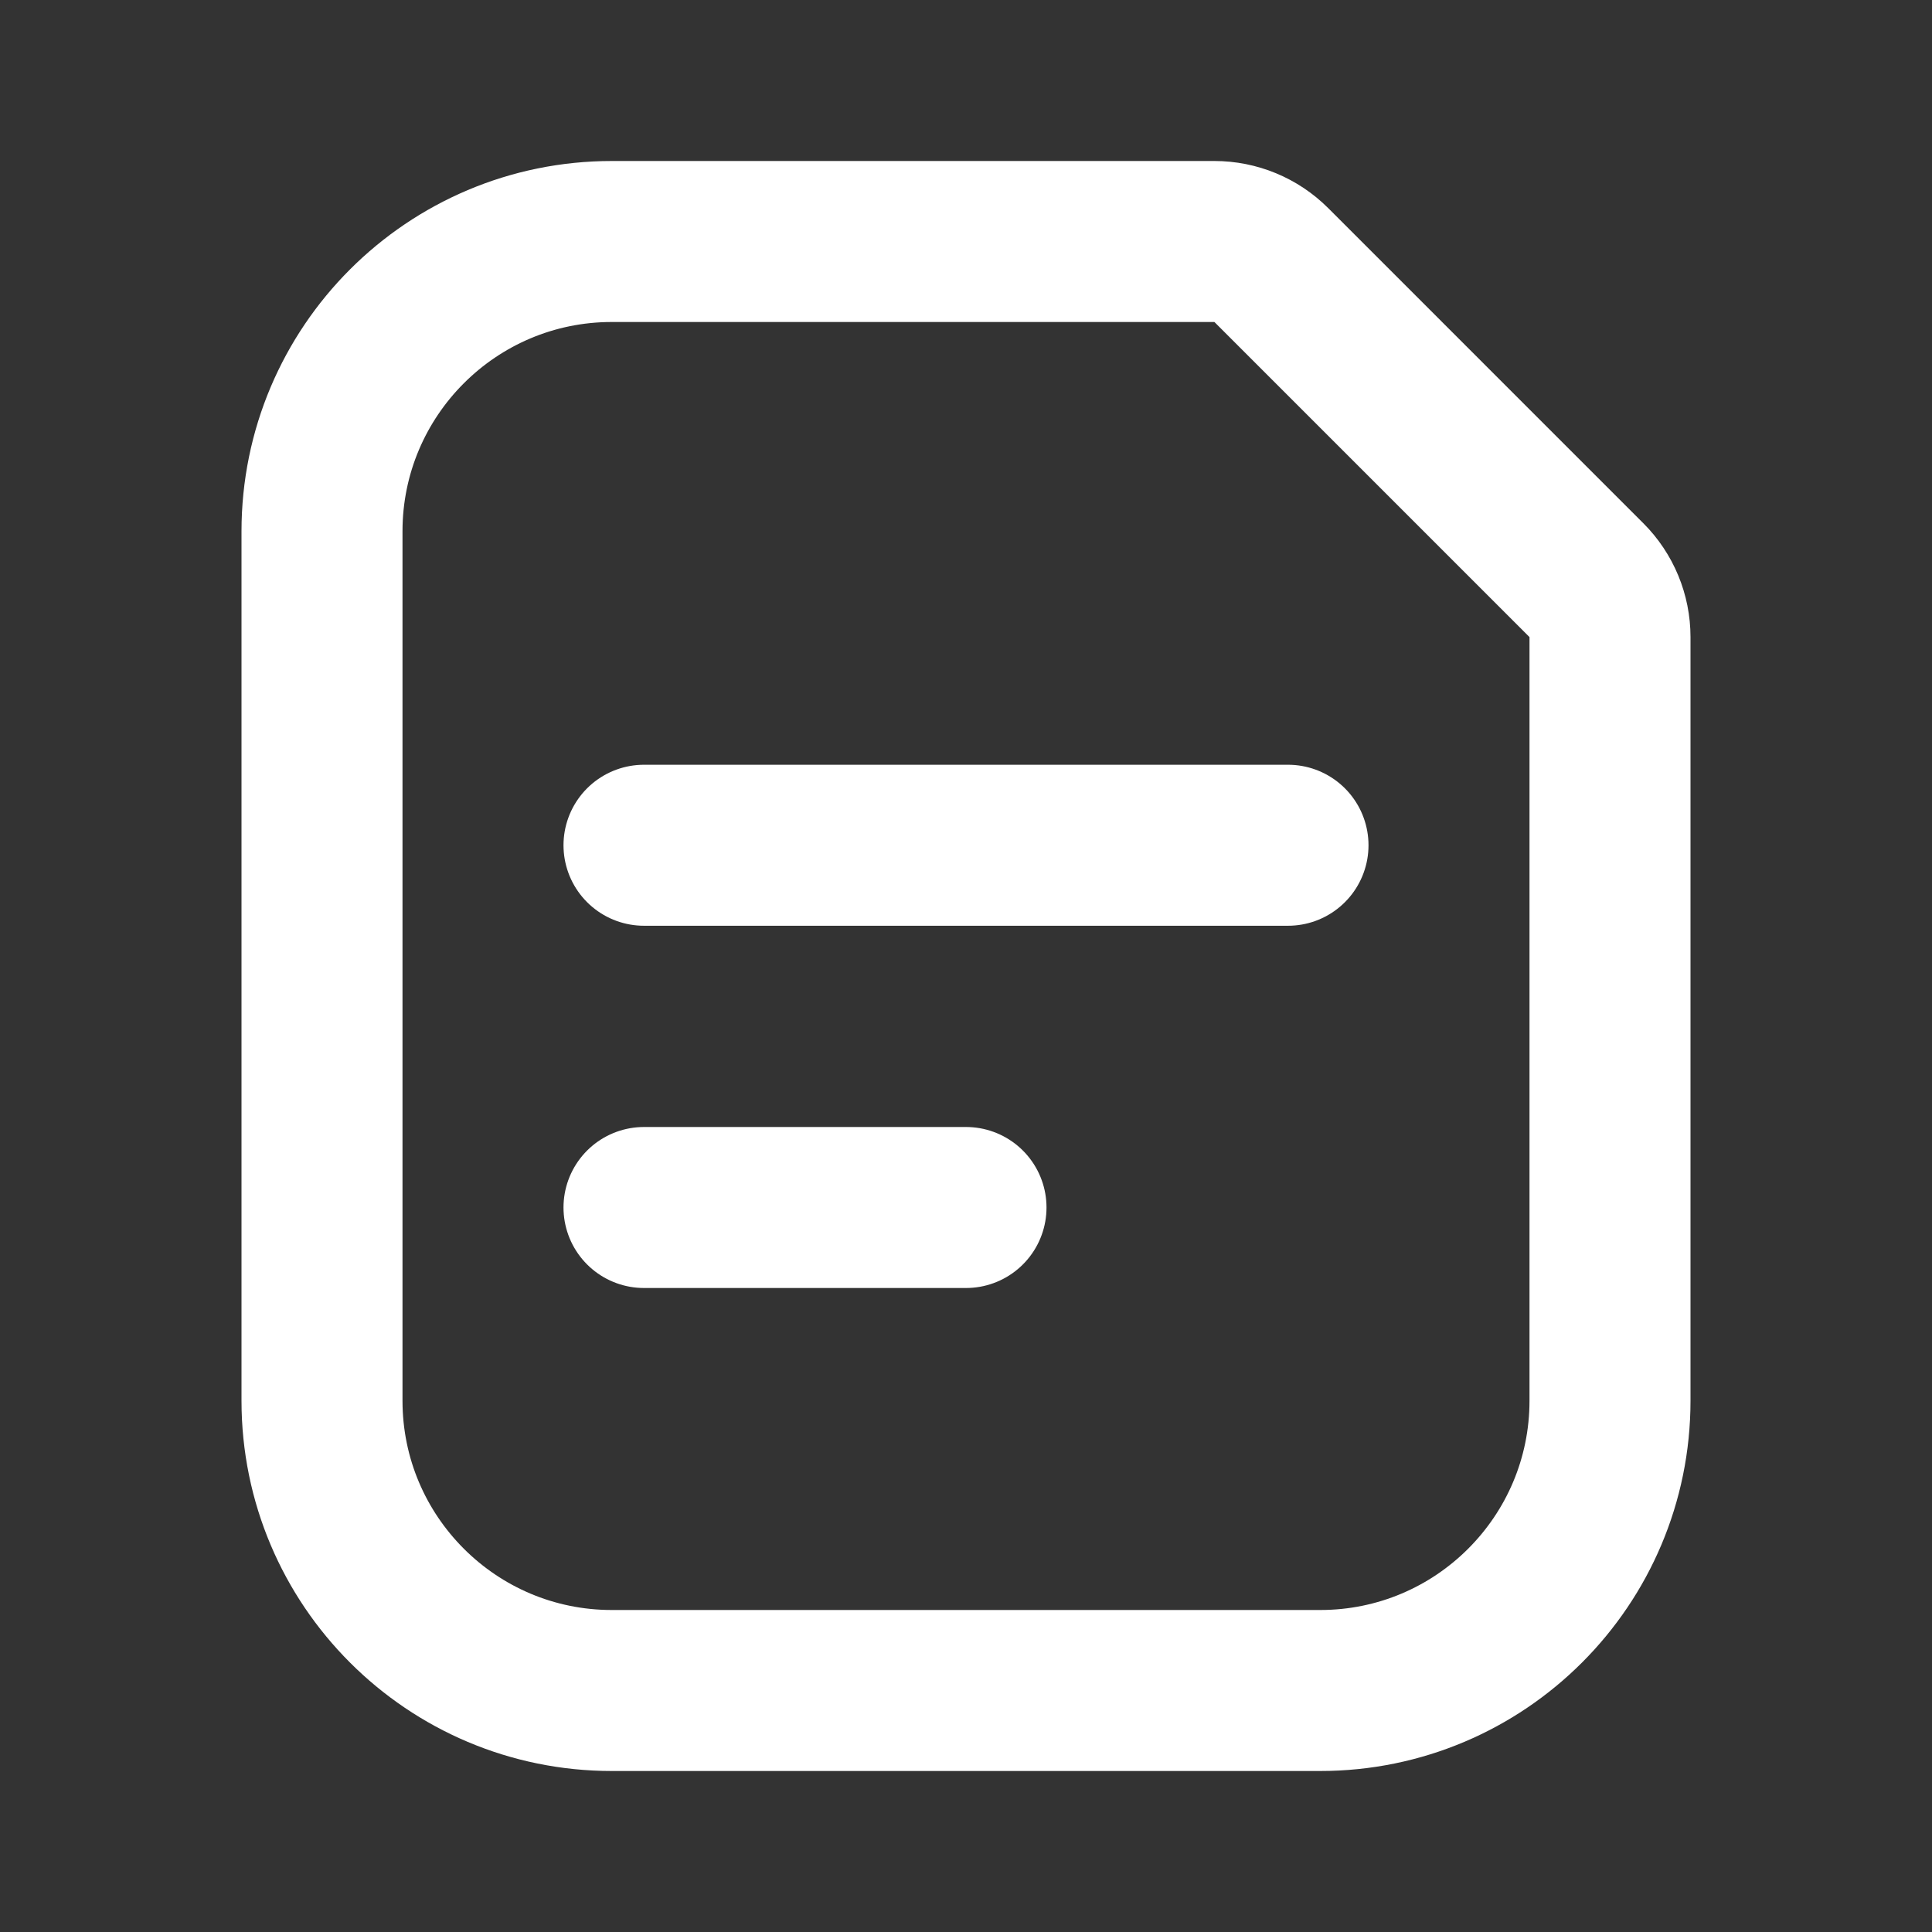
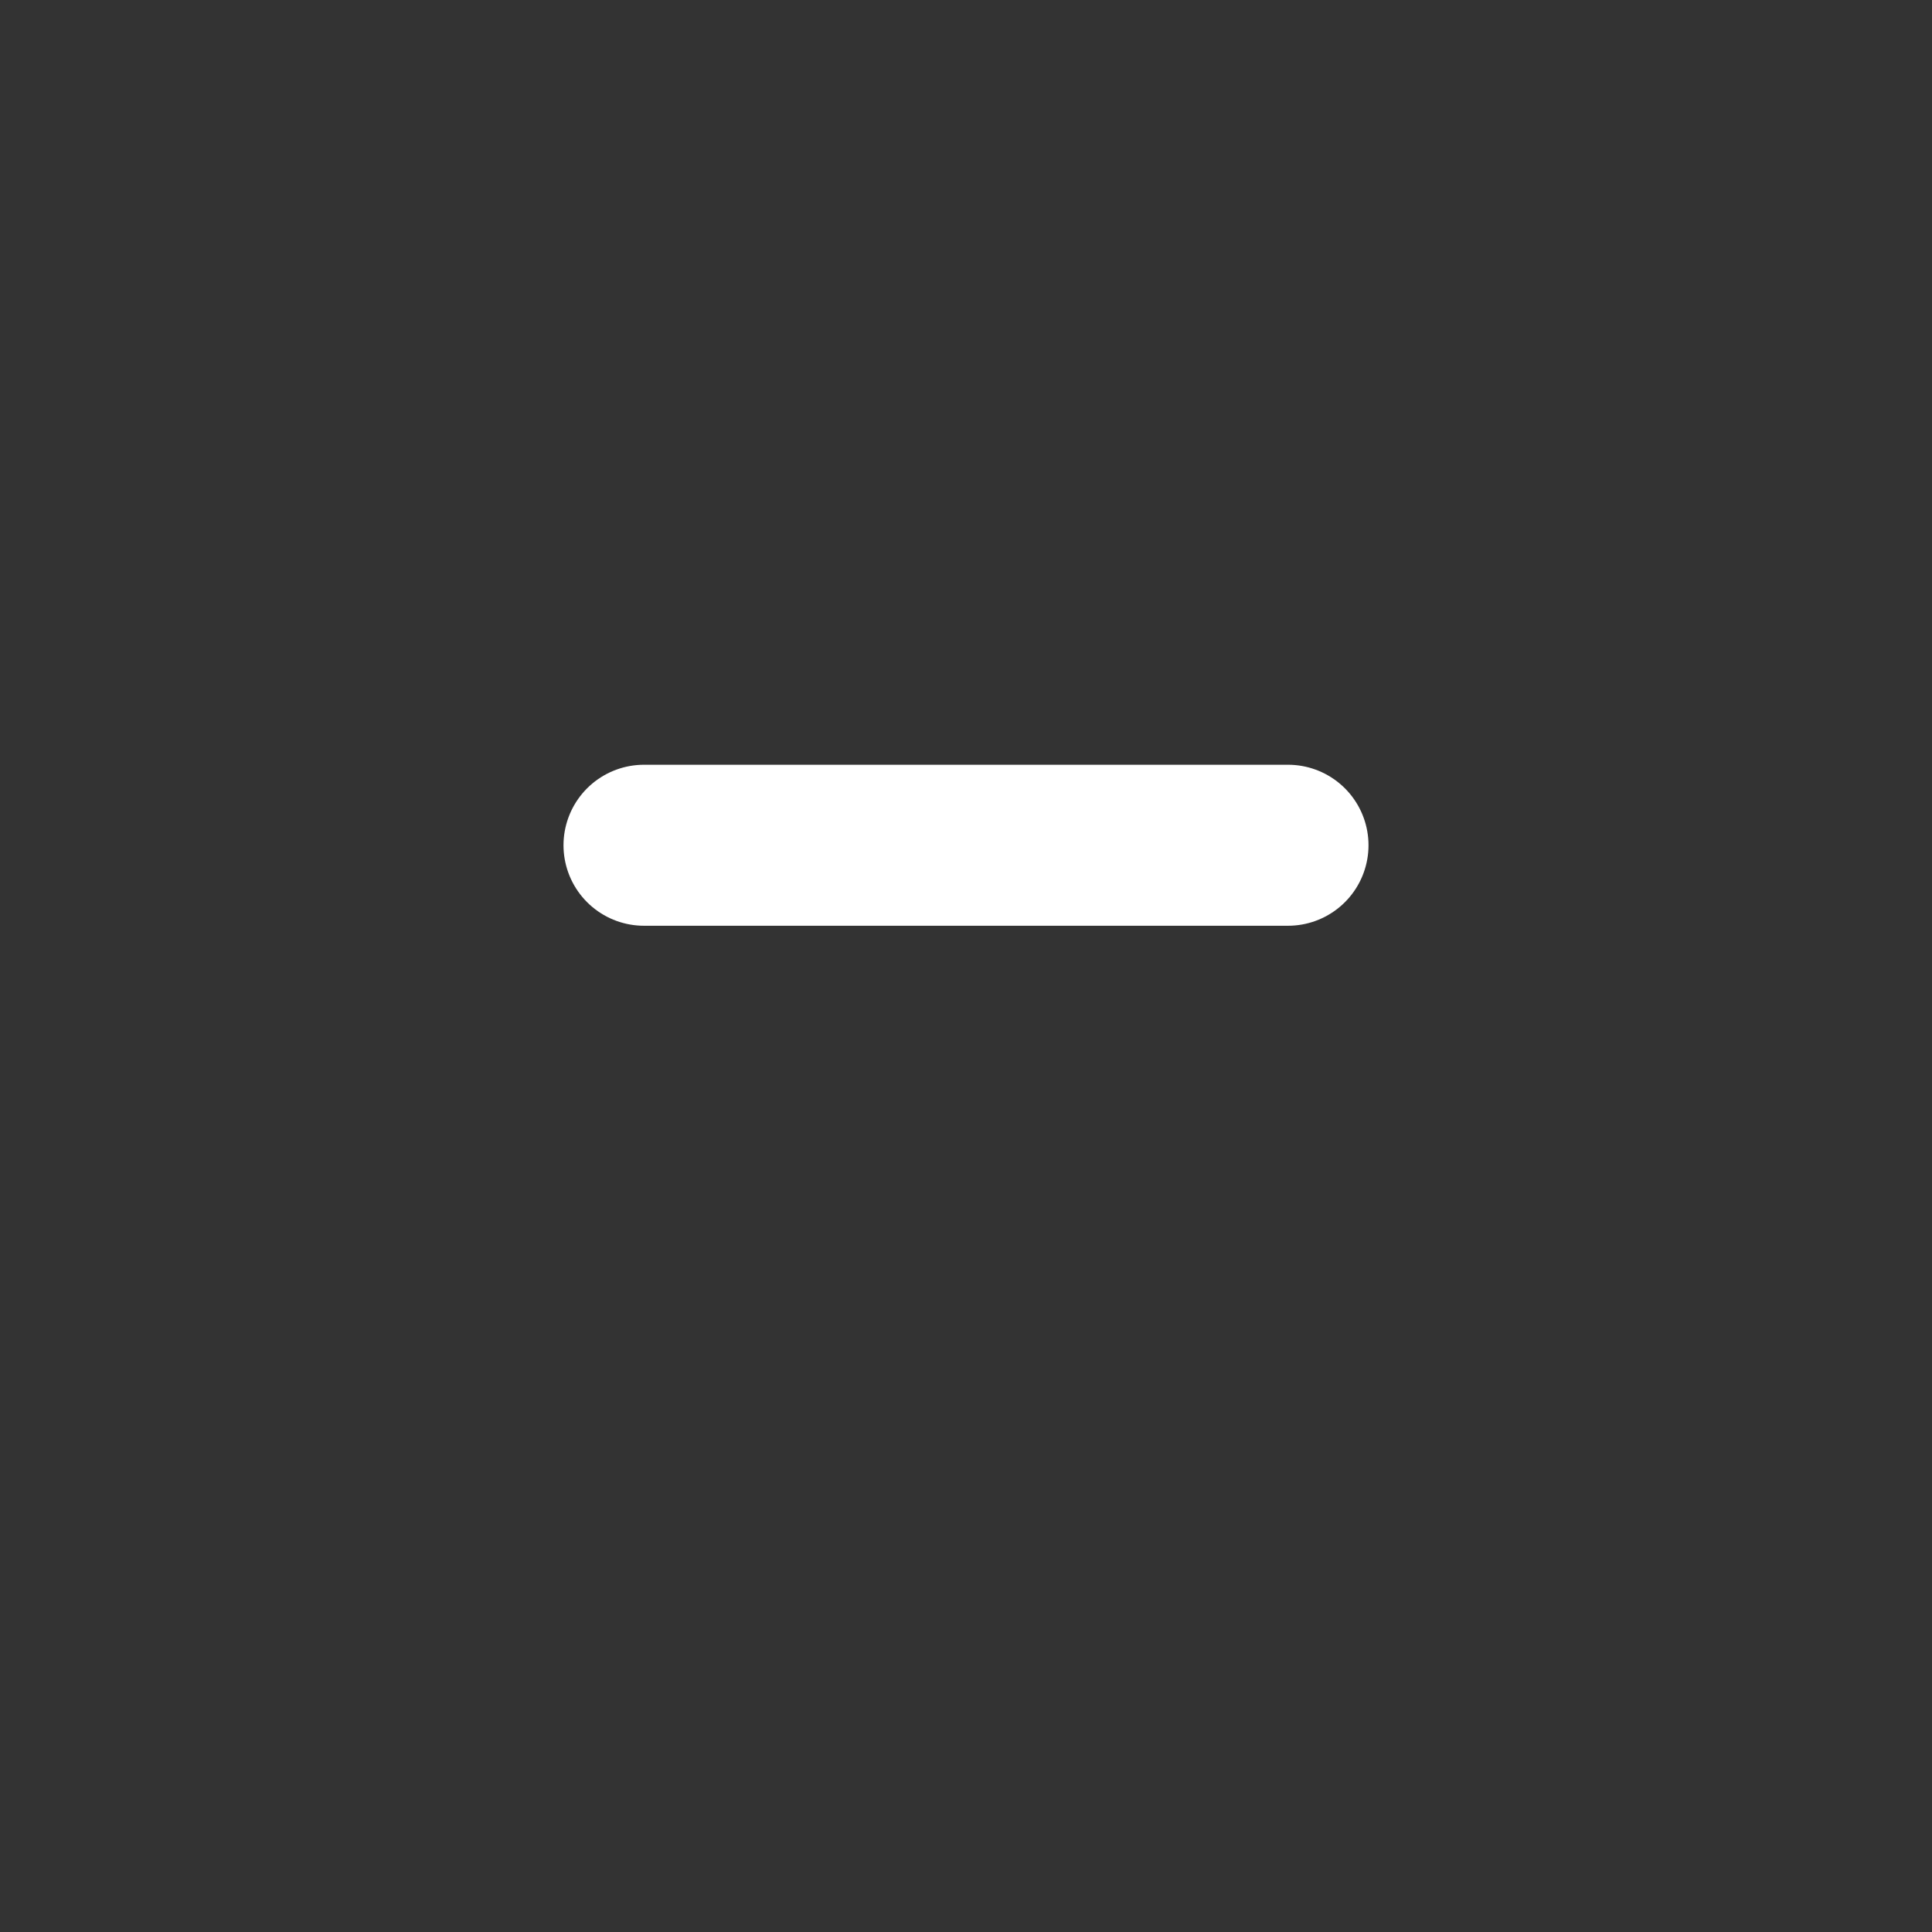
<svg xmlns="http://www.w3.org/2000/svg" width="24" height="24" viewBox="0 0 24 24" fill="none">
  <rect x="0" y="0" width="24" height="24" fill="#333333" stroke="none" />
-   <path fill-rule="evenodd" clip-rule="evenodd" d="M17.5 5L15.793 3.293C15.605 3.105 15.351 3 15.086 3H7.6C5.612 3 4 4.612 4 6.6L4 17.4C4 19.388 5.612 21 7.6 21H16.4C18.388 21 20 19.388 20 17.4V7.914C20 7.649 19.895 7.395 19.707 7.207L17.5 5Z" stroke="white" stroke-width="2" stroke-linejoin="round" />
  <path d="M8 10.5H16" stroke="white" stroke-width="2" stroke-linecap="round" />
-   <path d="M8 15H12" stroke="white" stroke-width="2" stroke-linecap="round" />
</svg>